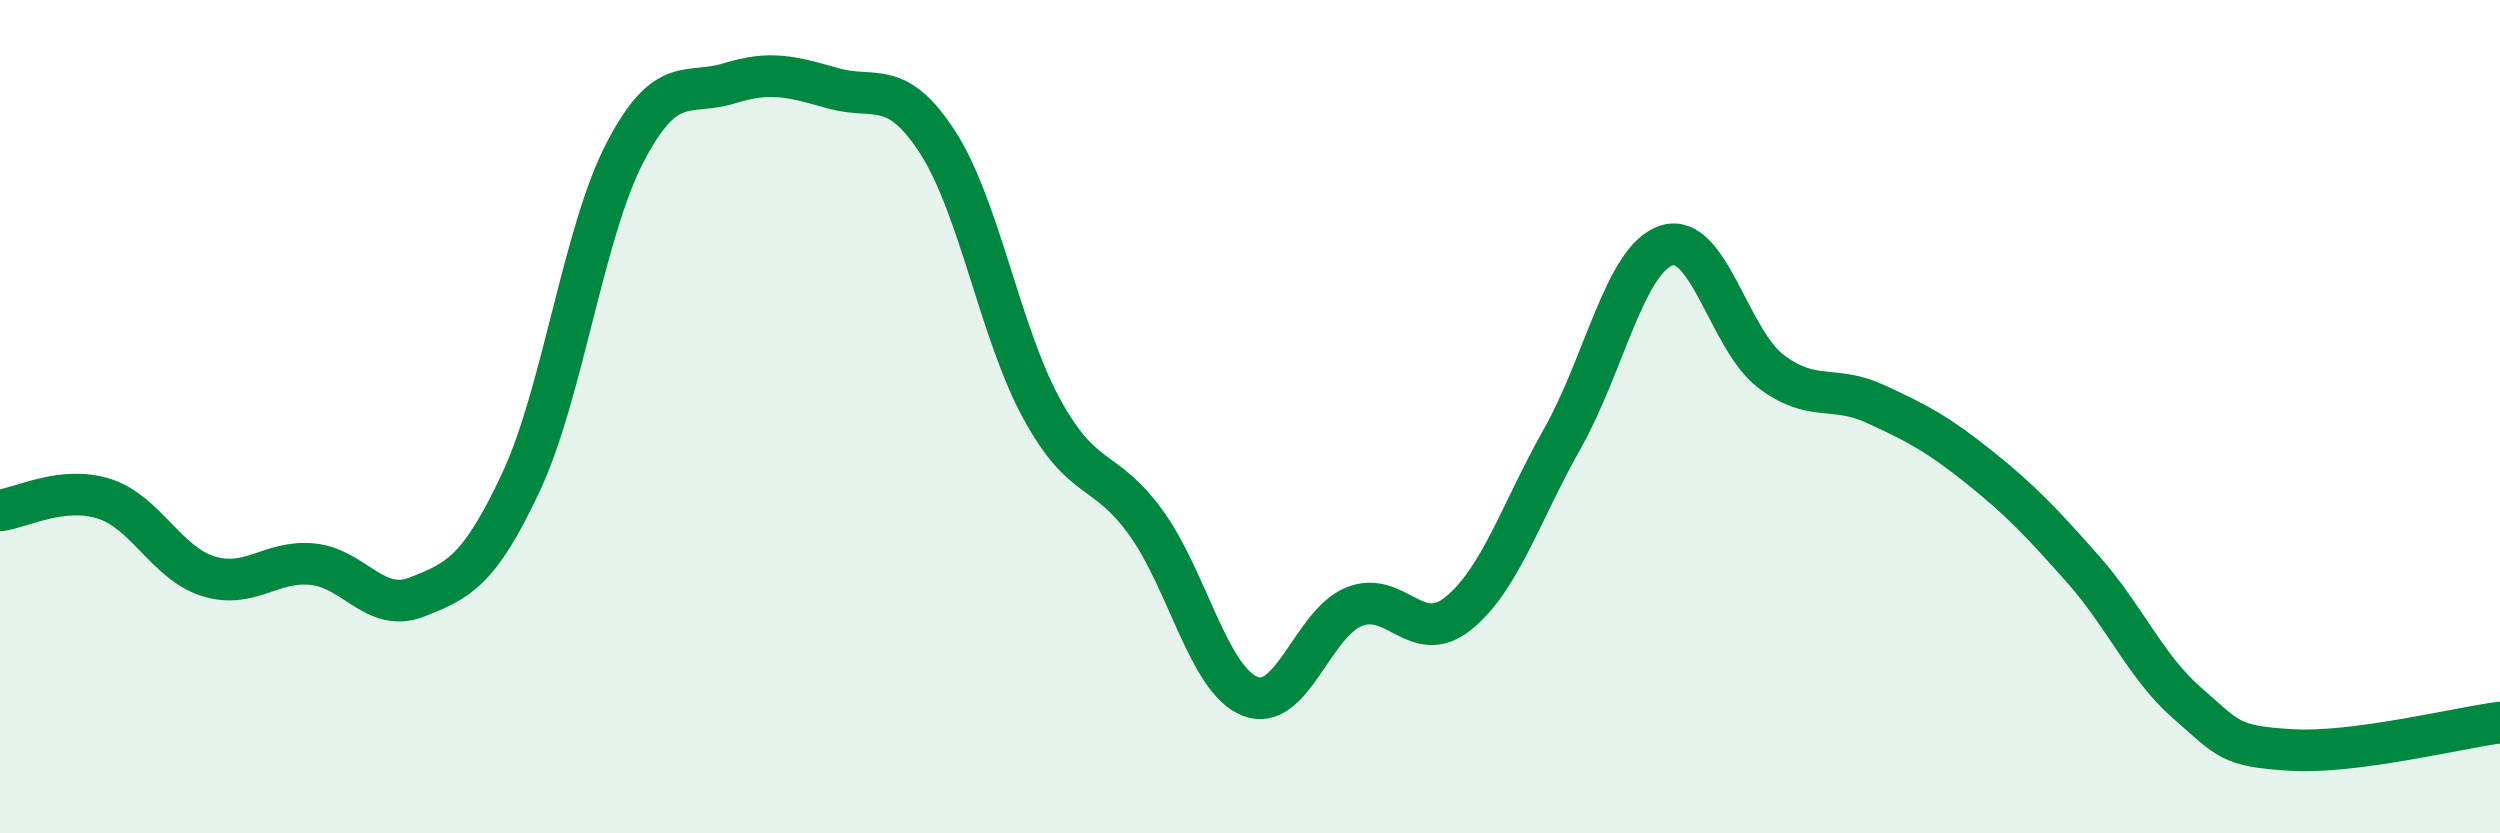
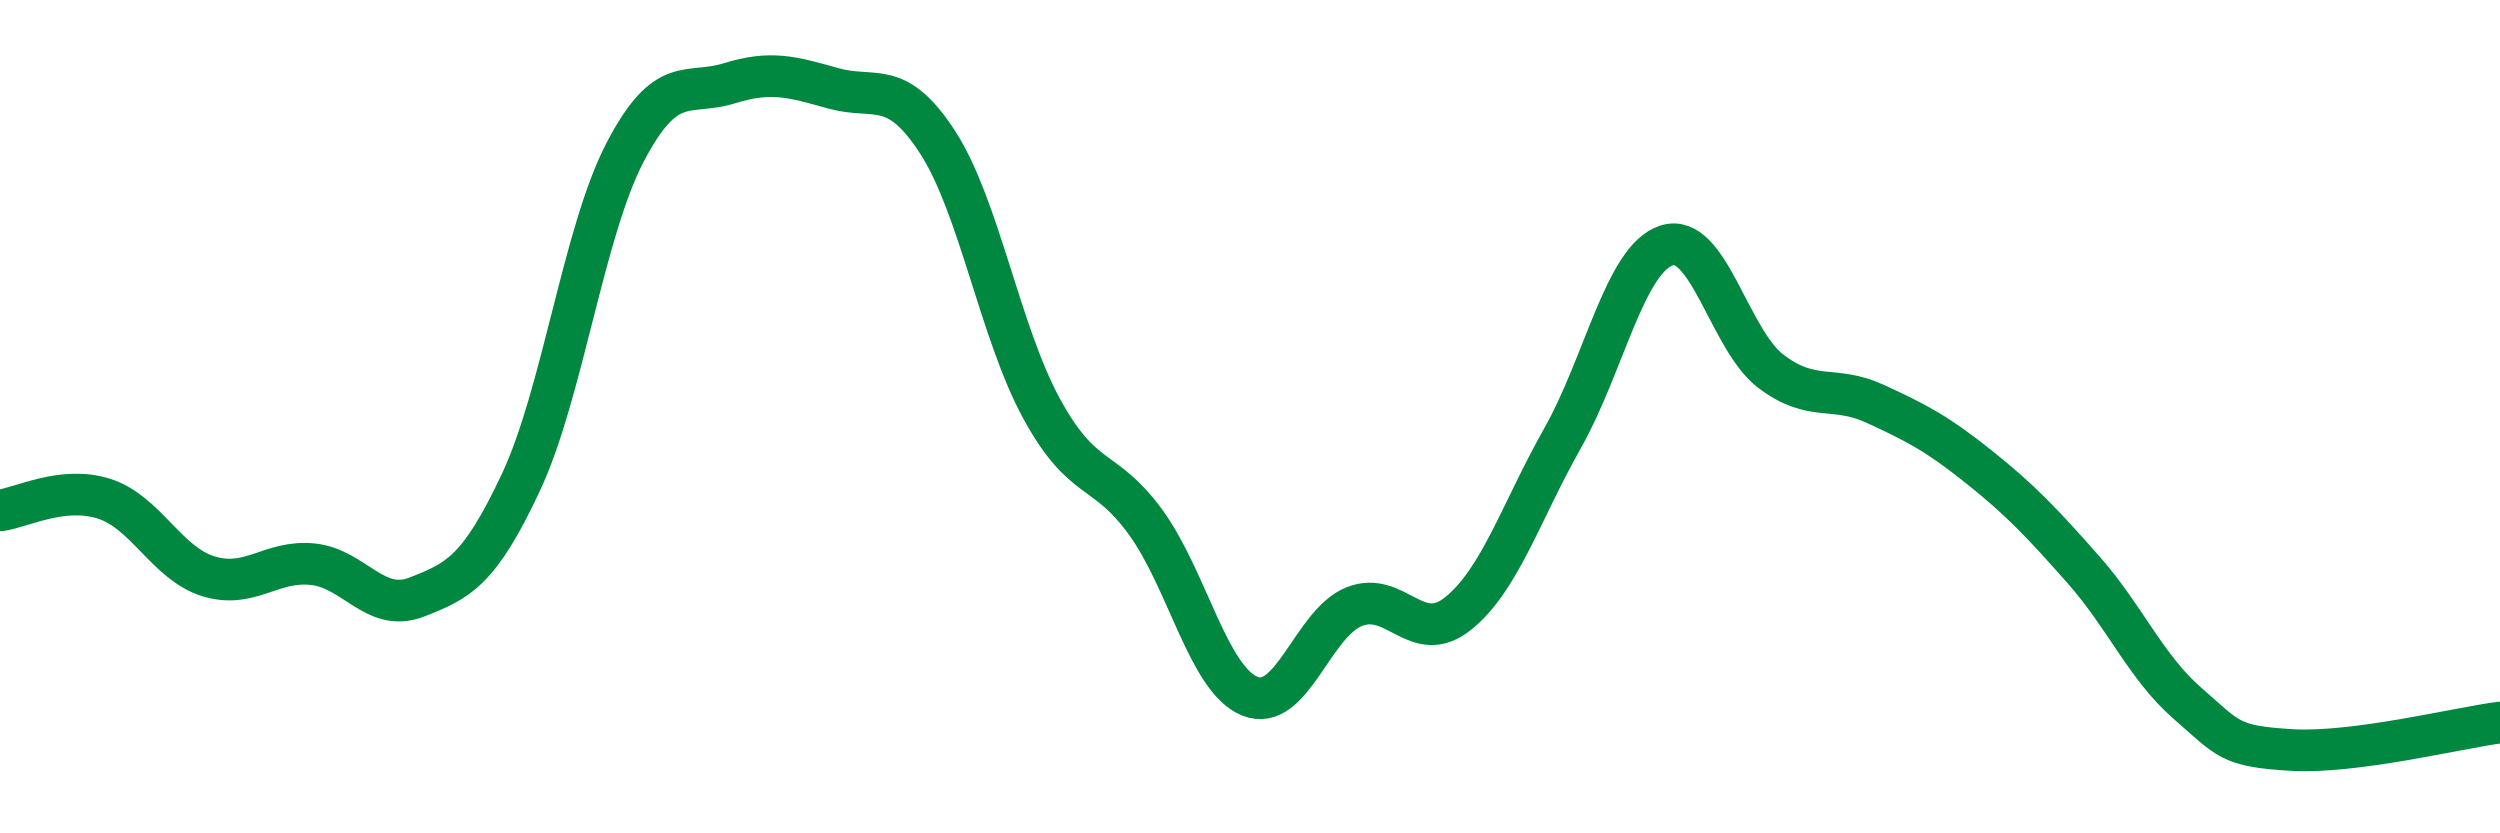
<svg xmlns="http://www.w3.org/2000/svg" width="60" height="20" viewBox="0 0 60 20">
-   <path d="M 0,12.25 C 0.5,12.19 1.5,11.65 2.5,11.97 C 3.5,12.29 4,13.52 5,13.83 C 6,14.14 6.5,13.44 7.5,13.54 C 8.5,13.64 9,14.72 10,14.33 C 11,13.94 11.5,13.71 12.5,11.58 C 13.5,9.45 14,5.58 15,3.66 C 16,1.74 16.5,2.31 17.5,2 C 18.5,1.69 19,1.84 20,2.12 C 21,2.4 21.5,1.87 22.5,3.41 C 23.5,4.95 24,7.98 25,9.81 C 26,11.64 26.5,11.16 27.5,12.54 C 28.5,13.92 29,16.31 30,16.71 C 31,17.11 31.5,14.96 32.5,14.56 C 33.5,14.16 34,15.53 35,14.72 C 36,13.91 36.5,12.29 37.5,10.52 C 38.5,8.75 39,6.21 40,5.89 C 41,5.57 41.5,8.15 42.5,8.91 C 43.5,9.67 44,9.23 45,9.69 C 46,10.15 46.5,10.41 47.5,11.21 C 48.5,12.01 49,12.54 50,13.67 C 51,14.8 51.5,16.01 52.5,16.88 C 53.5,17.75 53.5,17.91 55,18 C 56.5,18.09 59,17.47 60,17.34L60 20L0 20Z" fill="#008740" opacity="0.1" stroke-linecap="round" stroke-linejoin="round" />
  <path d="M 0,12.25 C 0.5,12.19 1.5,11.65 2.5,11.97 C 3.5,12.29 4,13.52 5,13.83 C 6,14.14 6.5,13.44 7.5,13.54 C 8.5,13.64 9,14.72 10,14.33 C 11,13.94 11.5,13.71 12.5,11.58 C 13.5,9.45 14,5.58 15,3.66 C 16,1.74 16.5,2.31 17.5,2 C 18.5,1.69 19,1.84 20,2.12 C 21,2.4 21.5,1.87 22.5,3.41 C 23.5,4.95 24,7.98 25,9.81 C 26,11.64 26.5,11.16 27.5,12.54 C 28.5,13.92 29,16.31 30,16.71 C 31,17.11 31.5,14.96 32.5,14.56 C 33.5,14.16 34,15.53 35,14.72 C 36,13.91 36.5,12.29 37.5,10.52 C 38.5,8.75 39,6.21 40,5.89 C 41,5.57 41.5,8.15 42.5,8.91 C 43.5,9.67 44,9.23 45,9.69 C 46,10.15 46.5,10.41 47.5,11.21 C 48.5,12.01 49,12.54 50,13.67 C 51,14.8 51.5,16.01 52.5,16.88 C 53.5,17.75 53.5,17.91 55,18 C 56.5,18.09 59,17.47 60,17.34" stroke="#008740" stroke-width="1" fill="none" stroke-linecap="round" stroke-linejoin="round" />
</svg>